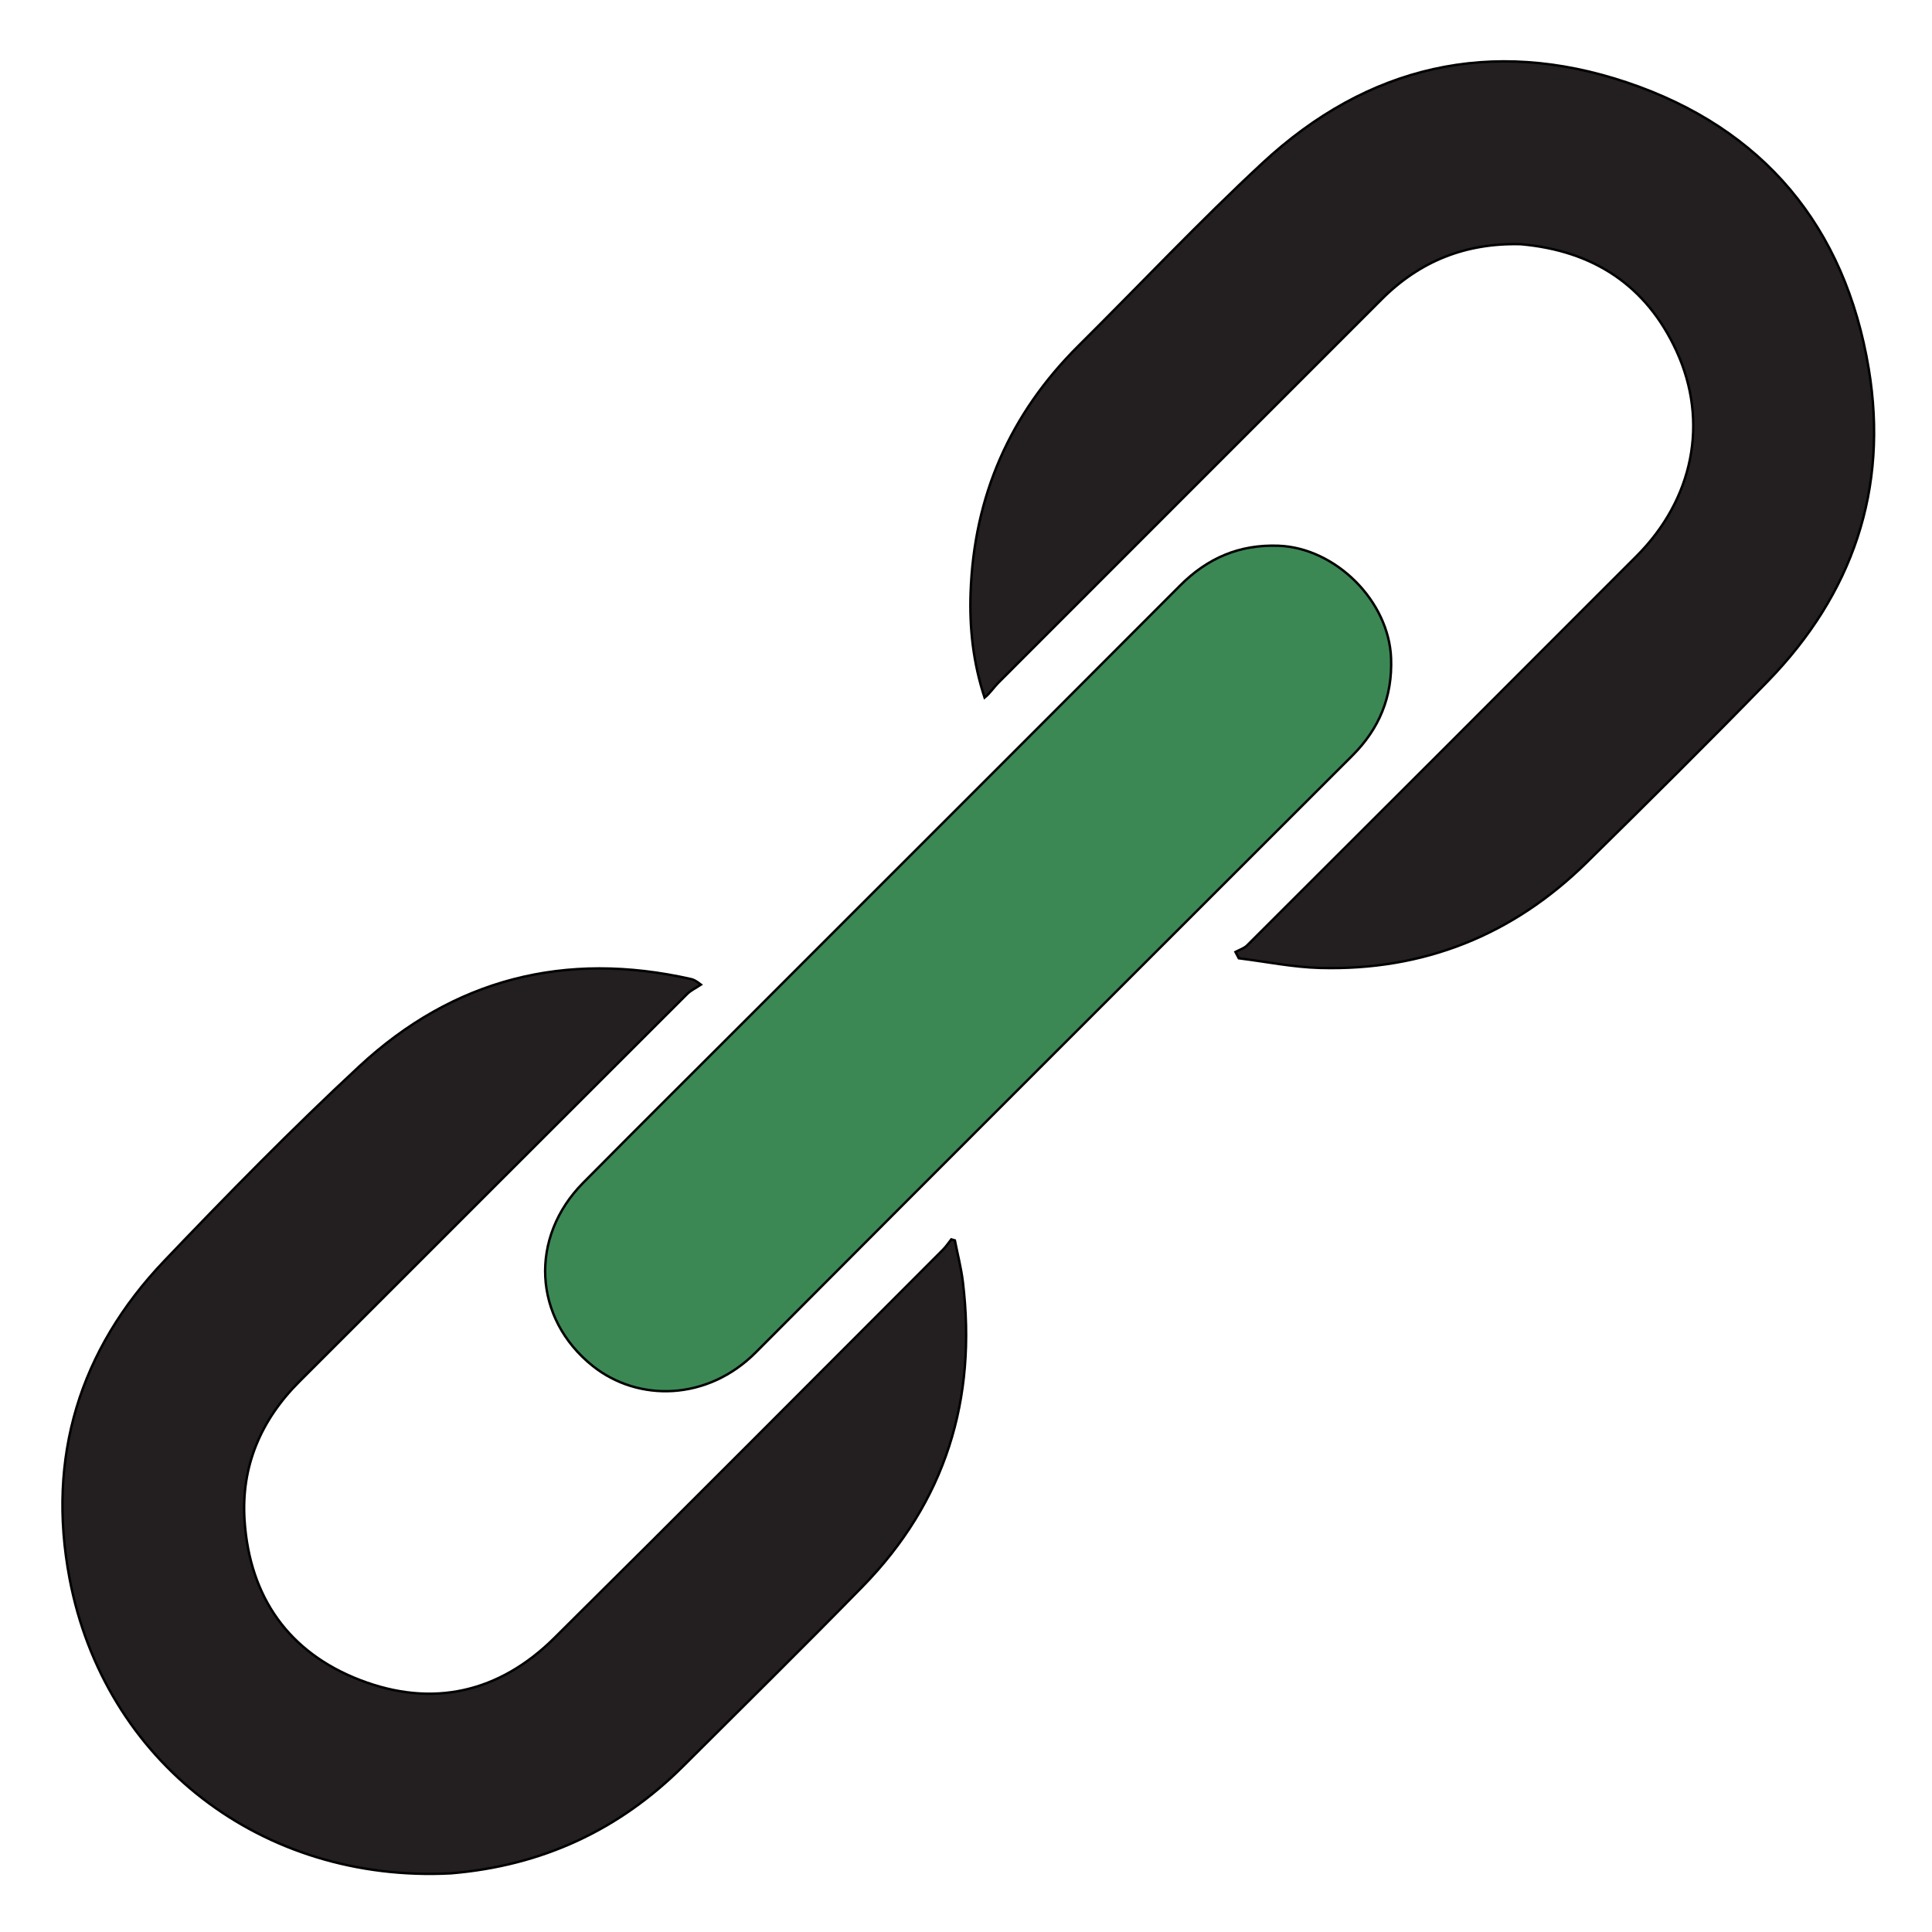
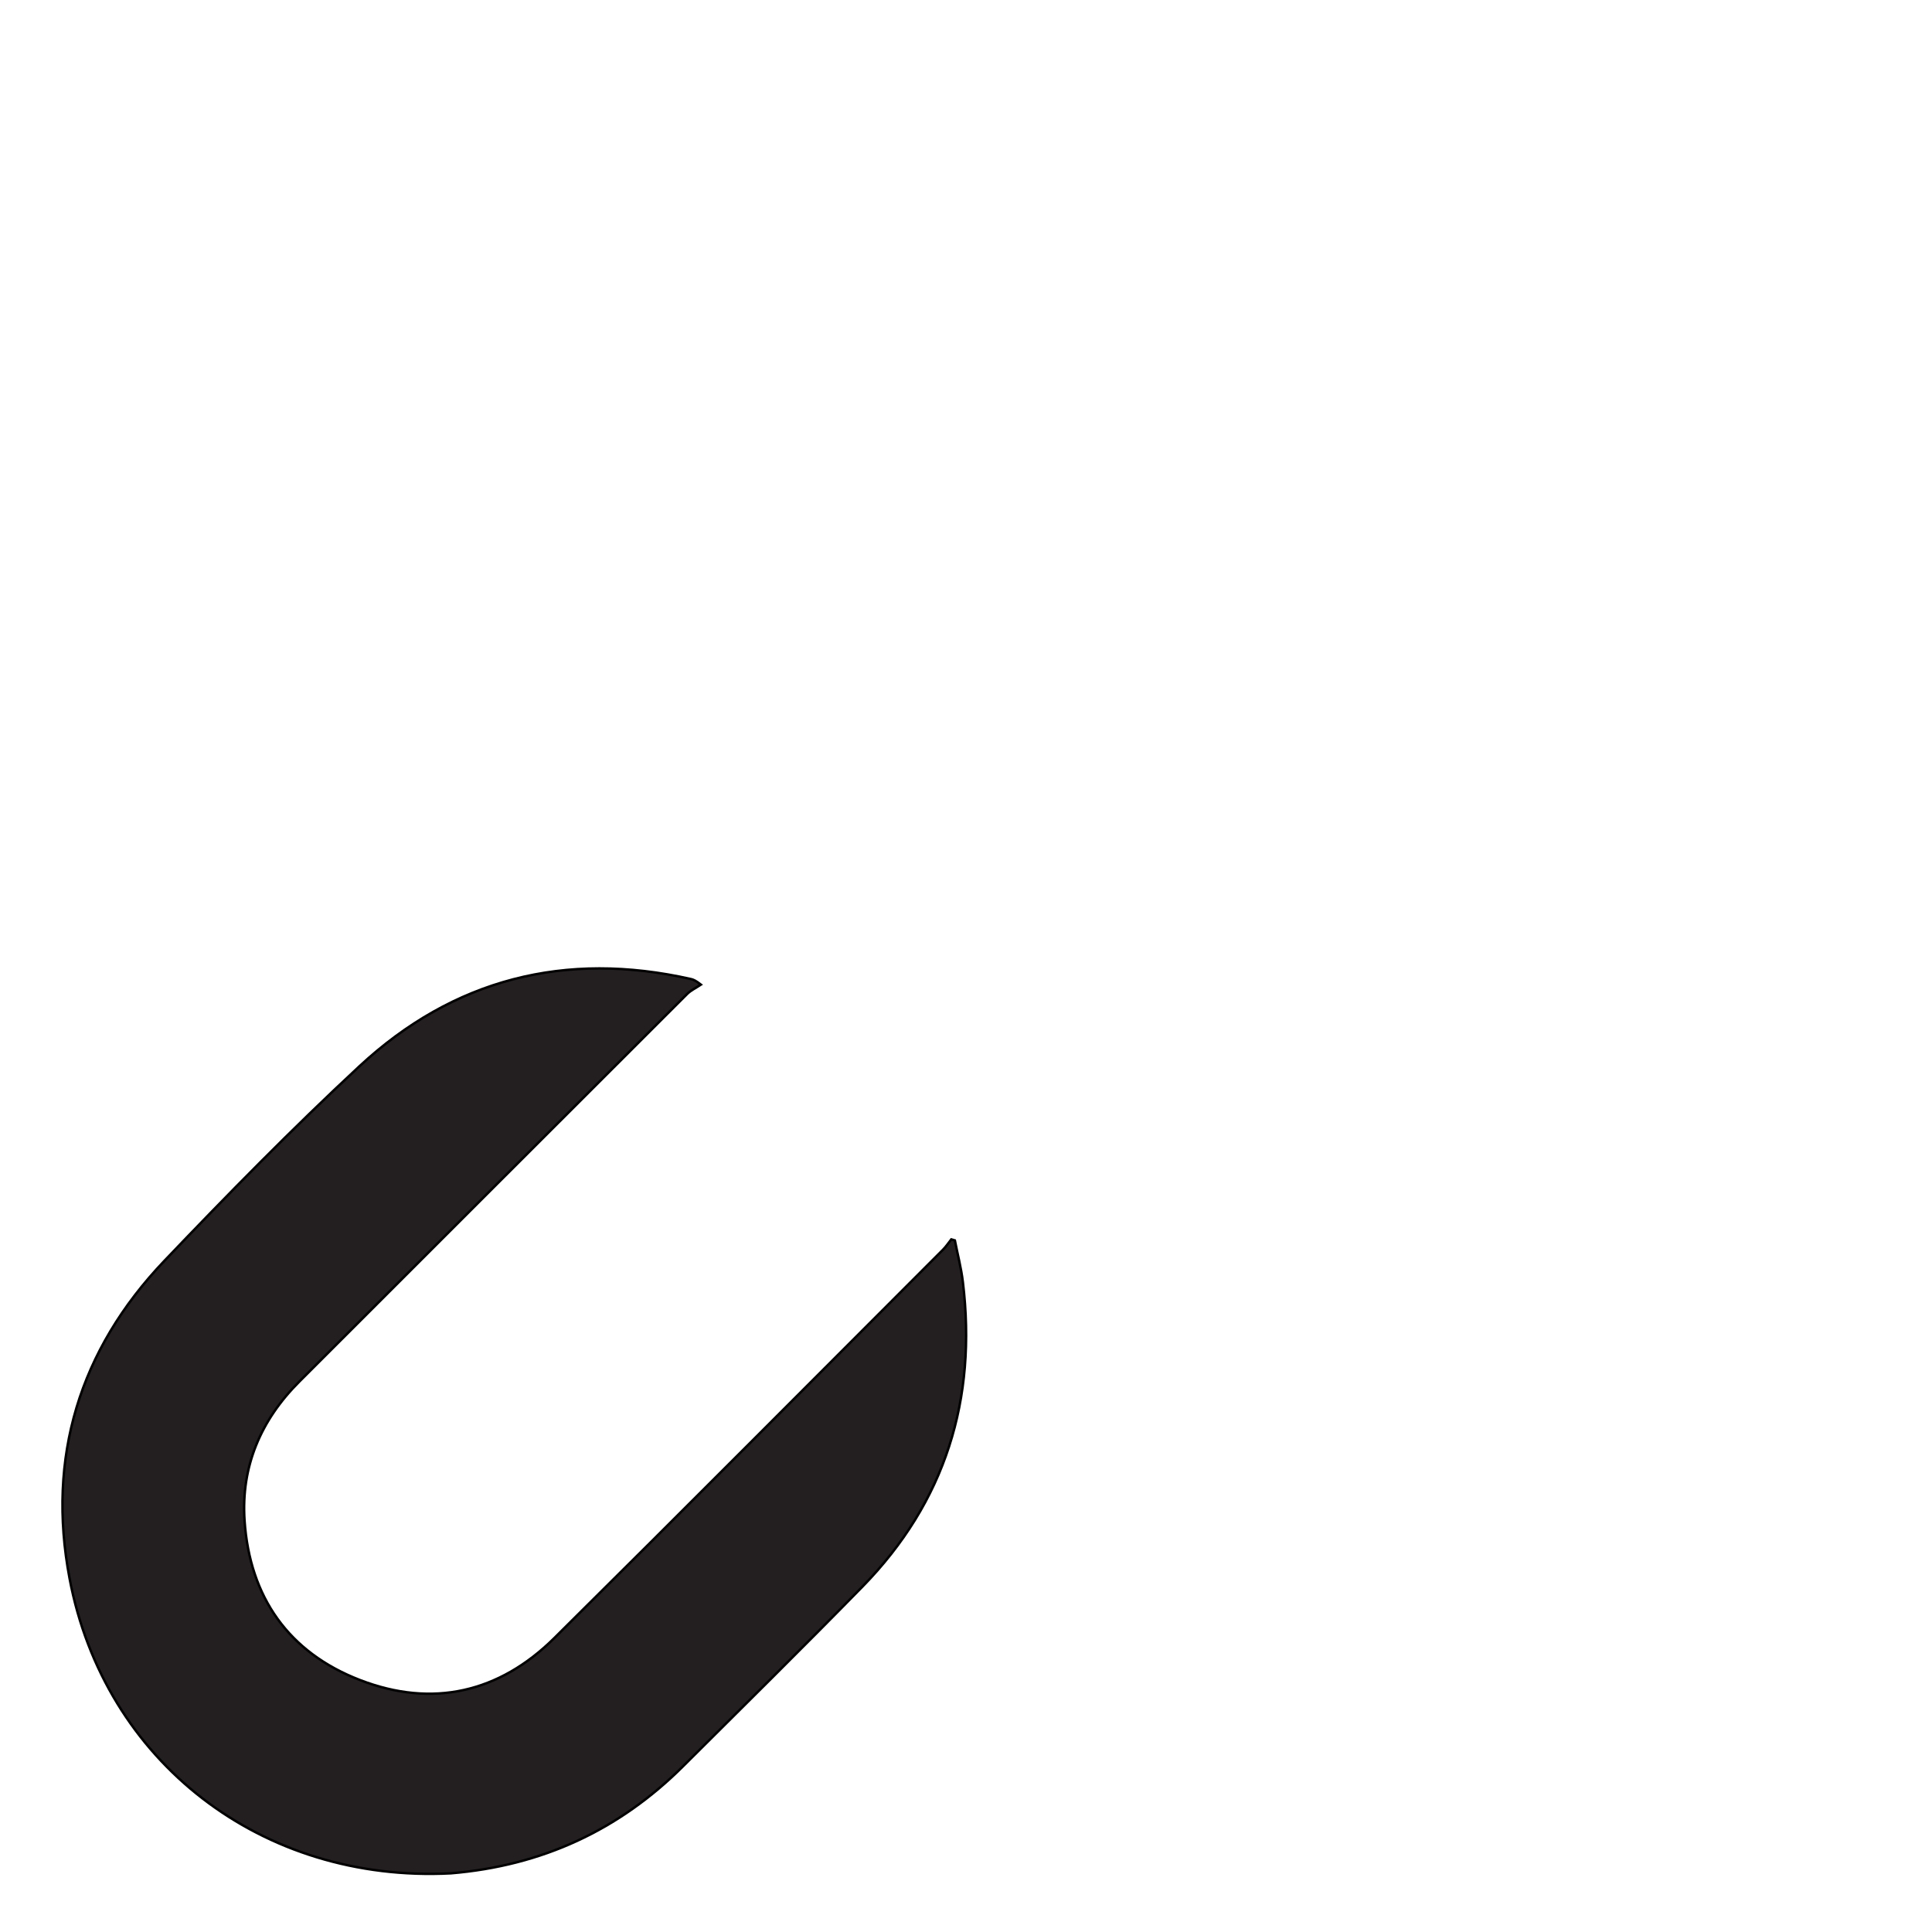
<svg xmlns="http://www.w3.org/2000/svg" version="1.1" id="Layer_1" x="0px" y="0px" width="100%" viewBox="0 0 800 800" enable-background="new 0 0 800 800" xml:space="preserve">
-   <path fill="#231f20" stroke="#000000" stroke-width="1" d=" M629.716,101.124   C606.938,100.522 587.911,108.122 572.115,123.927   C519.219,176.856 466.287,229.747 413.411,282.696   C411.453,284.656 409.944,287.064 407.696,288.872   C402.895,274.231 401.397,259.91 401.905,245.381   C403.303,205.459 418.177,171.414 446.547,143.233   C471.967,117.982 496.558,91.845 522.802,67.484   C566.25,27.154 617.58,15.305 673.638,34.128   C730.119,53.093 764.061,93.857 773.813,152.748   C782.056,202.526 767.102,245.986 731.975,282.115   C707.348,307.444 682.234,332.306 657.054,357.089   C626.453,387.206 589.493,401.989 546.55,400.806   C535.326,400.497 524.156,398.19 512.961,396.801   C512.501,395.928 512.042,395.054 511.582,394.181   C513.208,393.292 515.154,392.724 516.412,391.468   C570.202,337.783 623.959,284.065 677.654,230.286   C701.156,206.748 707.704,174.725 694.187,145.334   C681.718,118.22 659.857,103.798 629.716,101.124  z" />
  <path fill="#231f20" stroke="#000000" stroke-width="1" d=" M186.684,775.707   C108.606,779.75 43.182,729.685 28.796,653.586   C19.329,603.511 32.834,558.995 68.092,522.053   C94.318,494.575 120.961,467.403 148.78,441.559   C187.766,405.341 234.073,393.637 286.124,405.403   C287.074,405.618 287.992,405.979 290.247,407.714   C288.315,409.009 286.107,410.028 284.491,411.641   C230.942,465.091 177.459,518.607 123.944,572.091   C108.004,588.021 99.749,607.25 101.278,629.712   C103.432,661.362 119.512,684.265 149.085,695.673   C179.092,707.248 206.696,700.898 229.545,678.262   C283.412,624.896 336.865,571.112 390.462,517.474   C391.748,516.187 392.759,514.626 393.899,513.194   C394.397,513.336 394.895,513.478 395.393,513.62   C396.517,519.358 398.01,525.051 398.709,530.841   C404.568,579.398 391.49,621.875 357.066,657.057   C332.592,682.07 307.666,706.642 282.878,731.347   C256.378,757.76 224.469,772.573 186.684,775.707  z" />
-   <path fill="#3B8855" stroke="#000000" stroke-width="1" d=" M315.596,415.596   C373.473,357.718 431.144,300.133 488.692,242.426   C500.025,231.062 513.252,225.385 529.409,225.984   C553.06,226.86 575.111,248.863 576.013,272.506   C576.621,288.458 571.183,301.681 559.965,312.889   C477.551,395.226 395.099,477.525 312.882,560.059   C292.986,580.032 264.28,580.666 245.405,565.585   C220.73,545.869 219.091,512.385 241.485,489.769   C265.994,465.018 290.716,440.478 315.596,415.596  z" />
</svg>